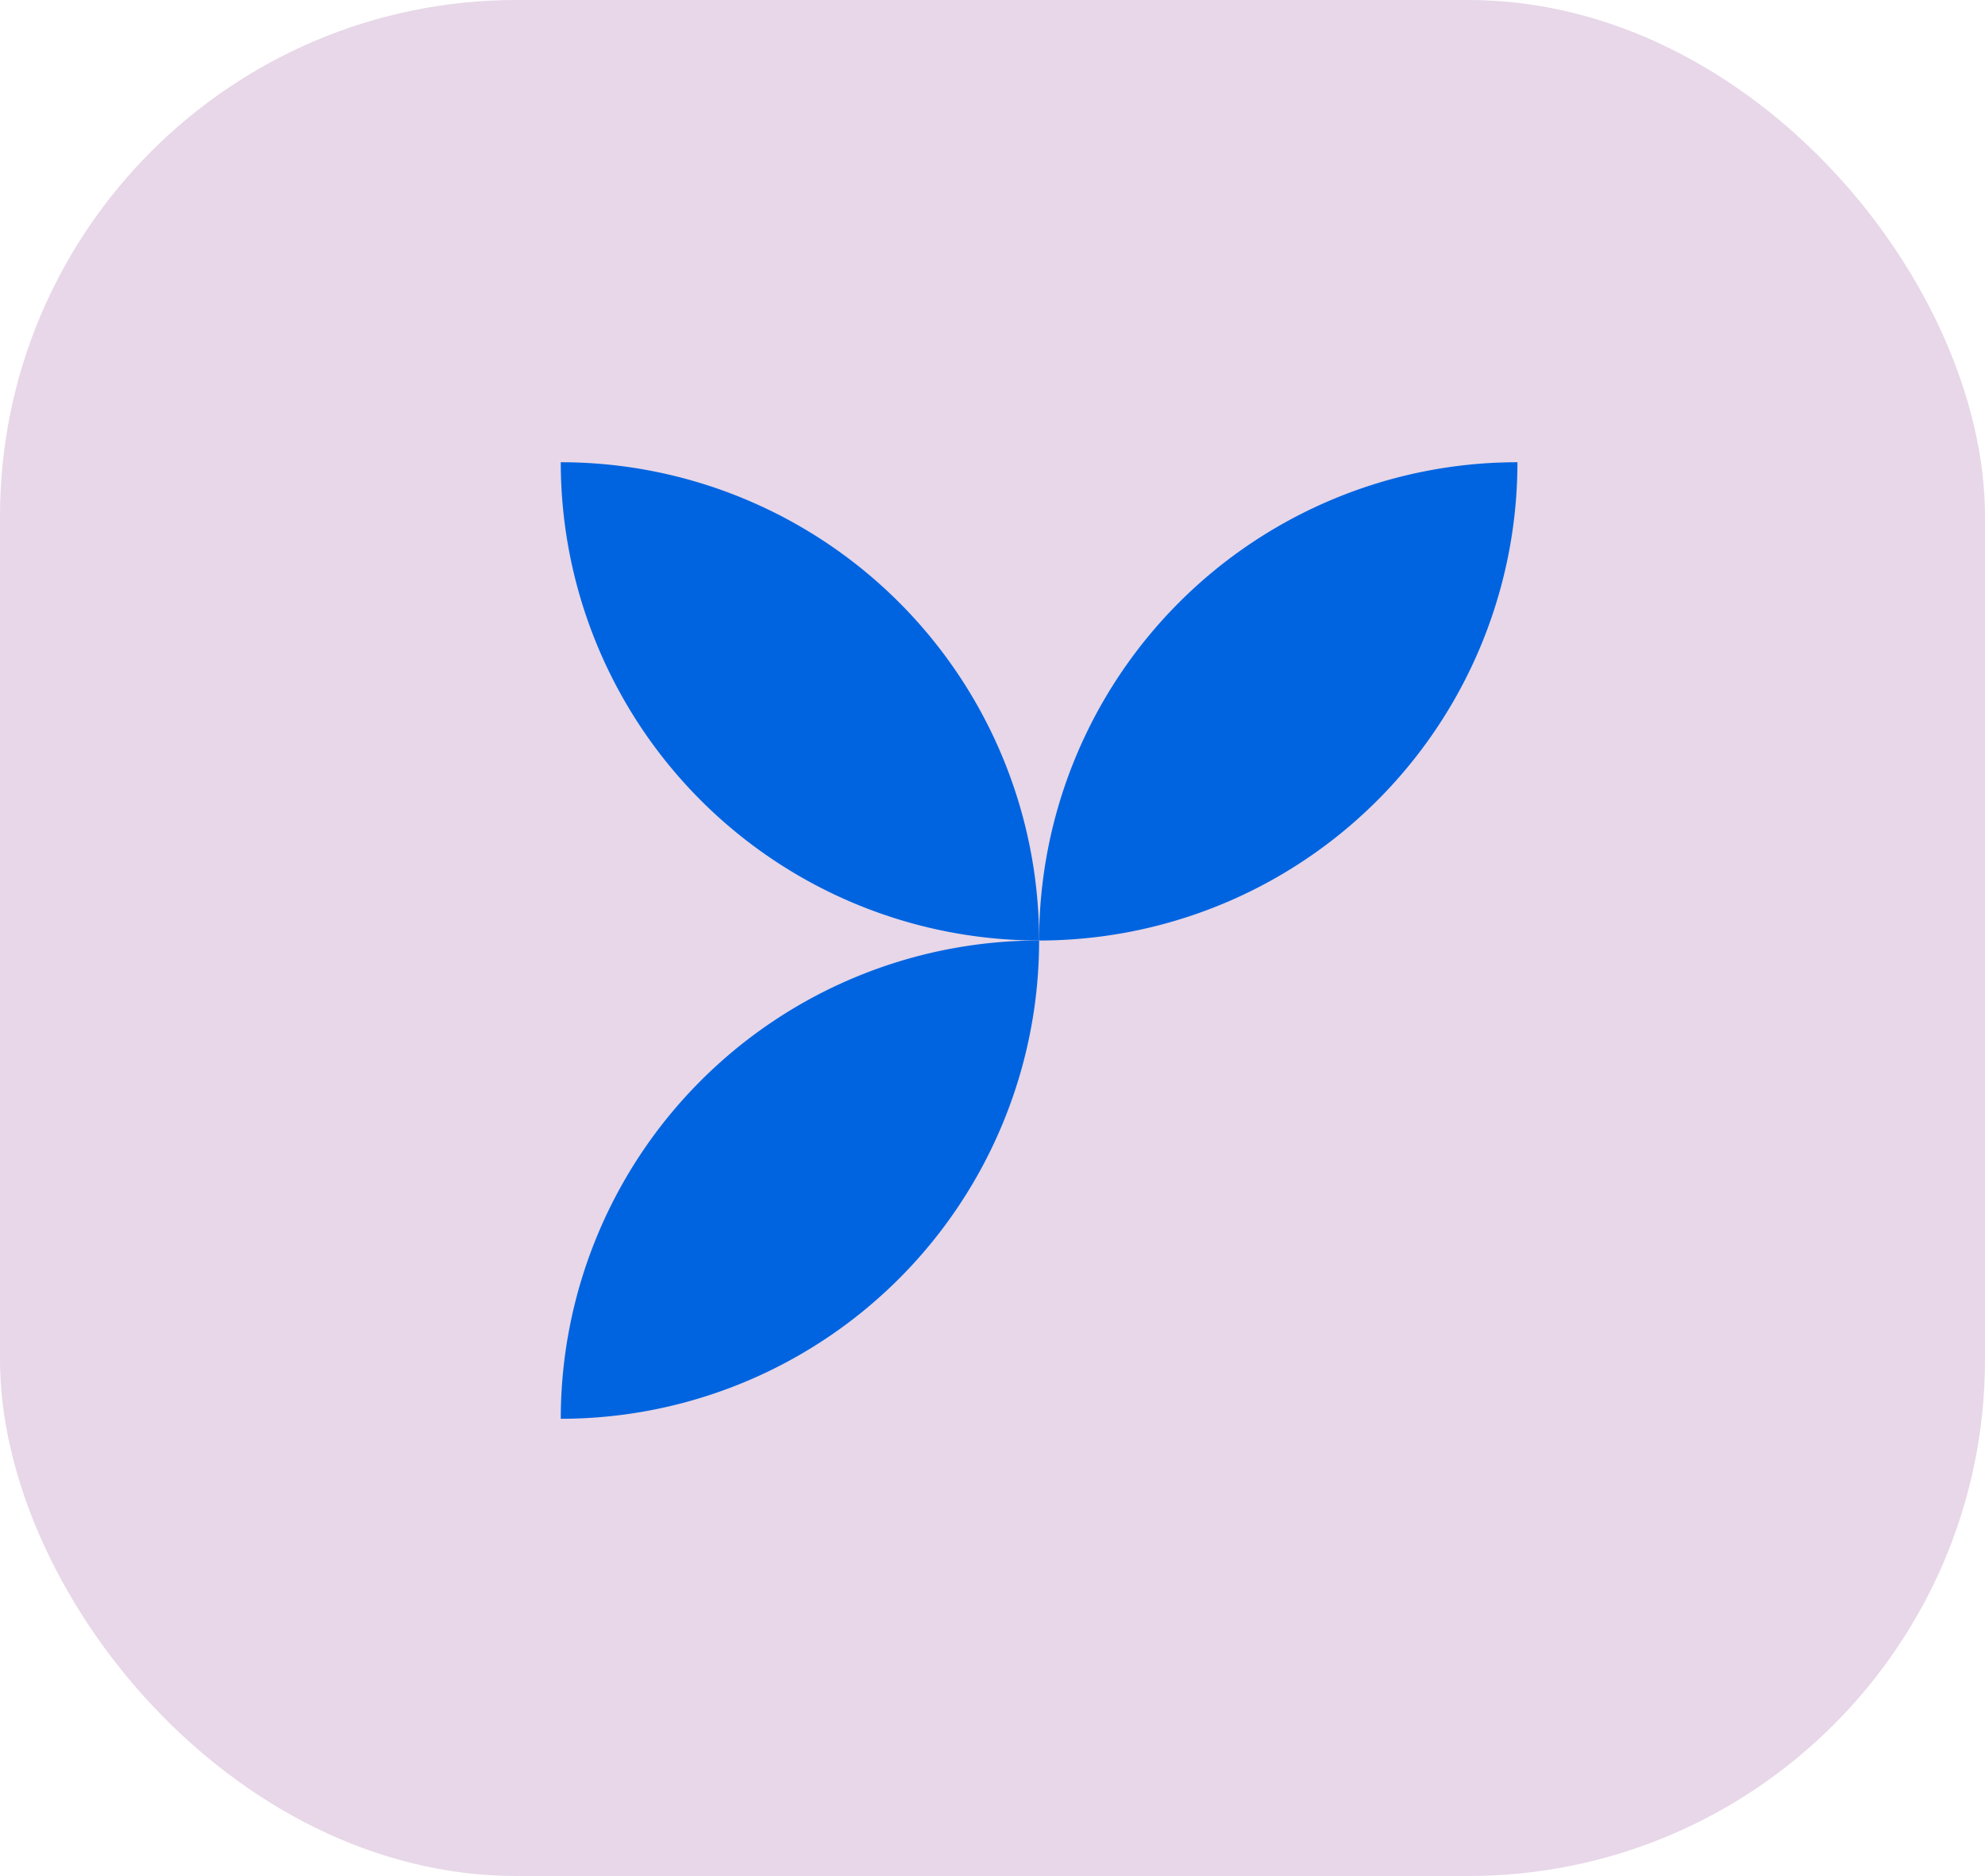
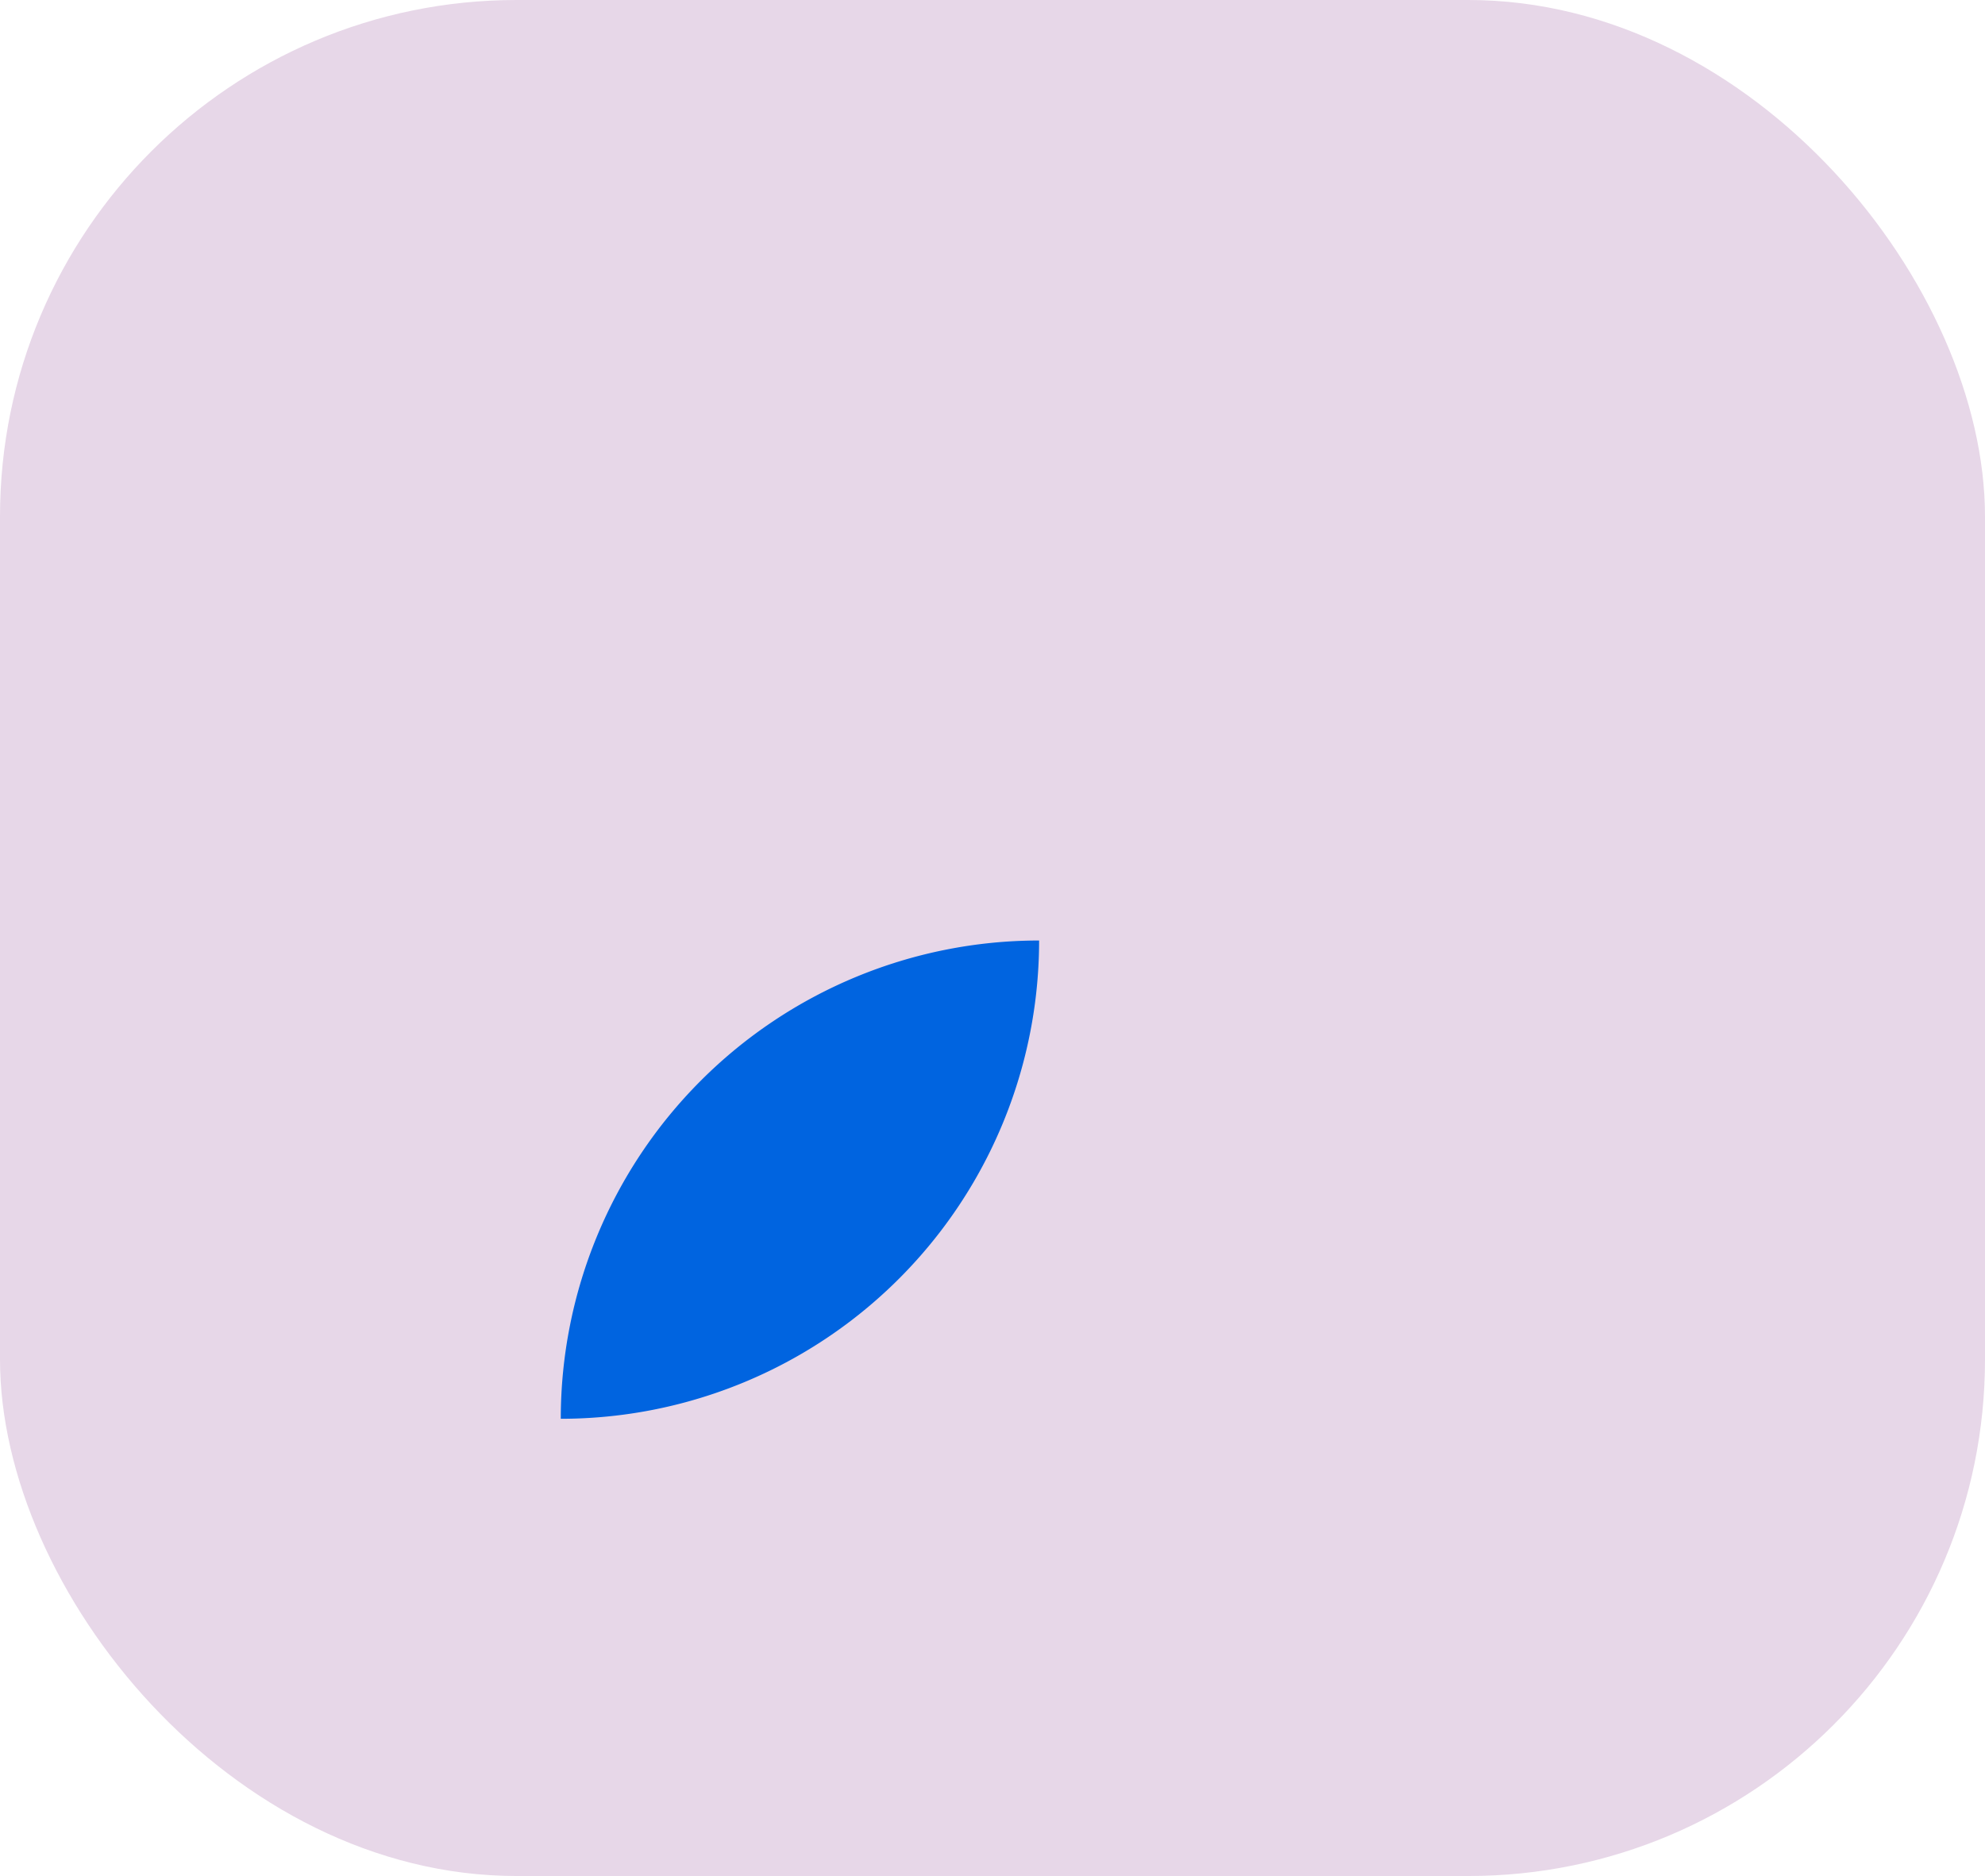
<svg xmlns="http://www.w3.org/2000/svg" width="73" height="69" viewBox="0 0 73 69">
  <g id="Group_1053" data-name="Group 1053" transform="translate(-740 -771)">
    <g id="Group_1049" data-name="Group 1049">
      <rect id="Rectangle_303" data-name="Rectangle 303" width="73" height="69" rx="19" transform="translate(740 771)" fill="#e7d7e8" />
    </g>
    <g id="Group_800" data-name="Group 800" transform="translate(-2748.219 600.133)">
-       <path id="Rectangle_10" data-name="Rectangle 10" d="M0,0H0A17.591,17.591,0,0,1,17.591,17.591v0a0,0,0,0,1,0,0h0A17.591,17.591,0,0,1,0,0V0A0,0,0,0,1,0,0Z" transform="translate(3508.842 187.868)" fill="#0064e0" />
-       <path id="Rectangle_11" data-name="Rectangle 11" d="M17.591,0h0a0,0,0,0,1,0,0V0A17.591,17.591,0,0,1,0,17.591H0a0,0,0,0,1,0,0v0A17.591,17.591,0,0,1,17.591,0Z" transform="translate(3526.433 187.868)" fill="#0064e0" />
      <path id="Rectangle_12" data-name="Rectangle 12" d="M0,0H0A17.591,17.591,0,0,1,17.591,17.591v0a0,0,0,0,1,0,0h0A17.591,17.591,0,0,1,0,0V0A0,0,0,0,1,0,0Z" transform="translate(3526.433 205.459) rotate(90)" fill="#0064e0" />
    </g>
  </g>
</svg>